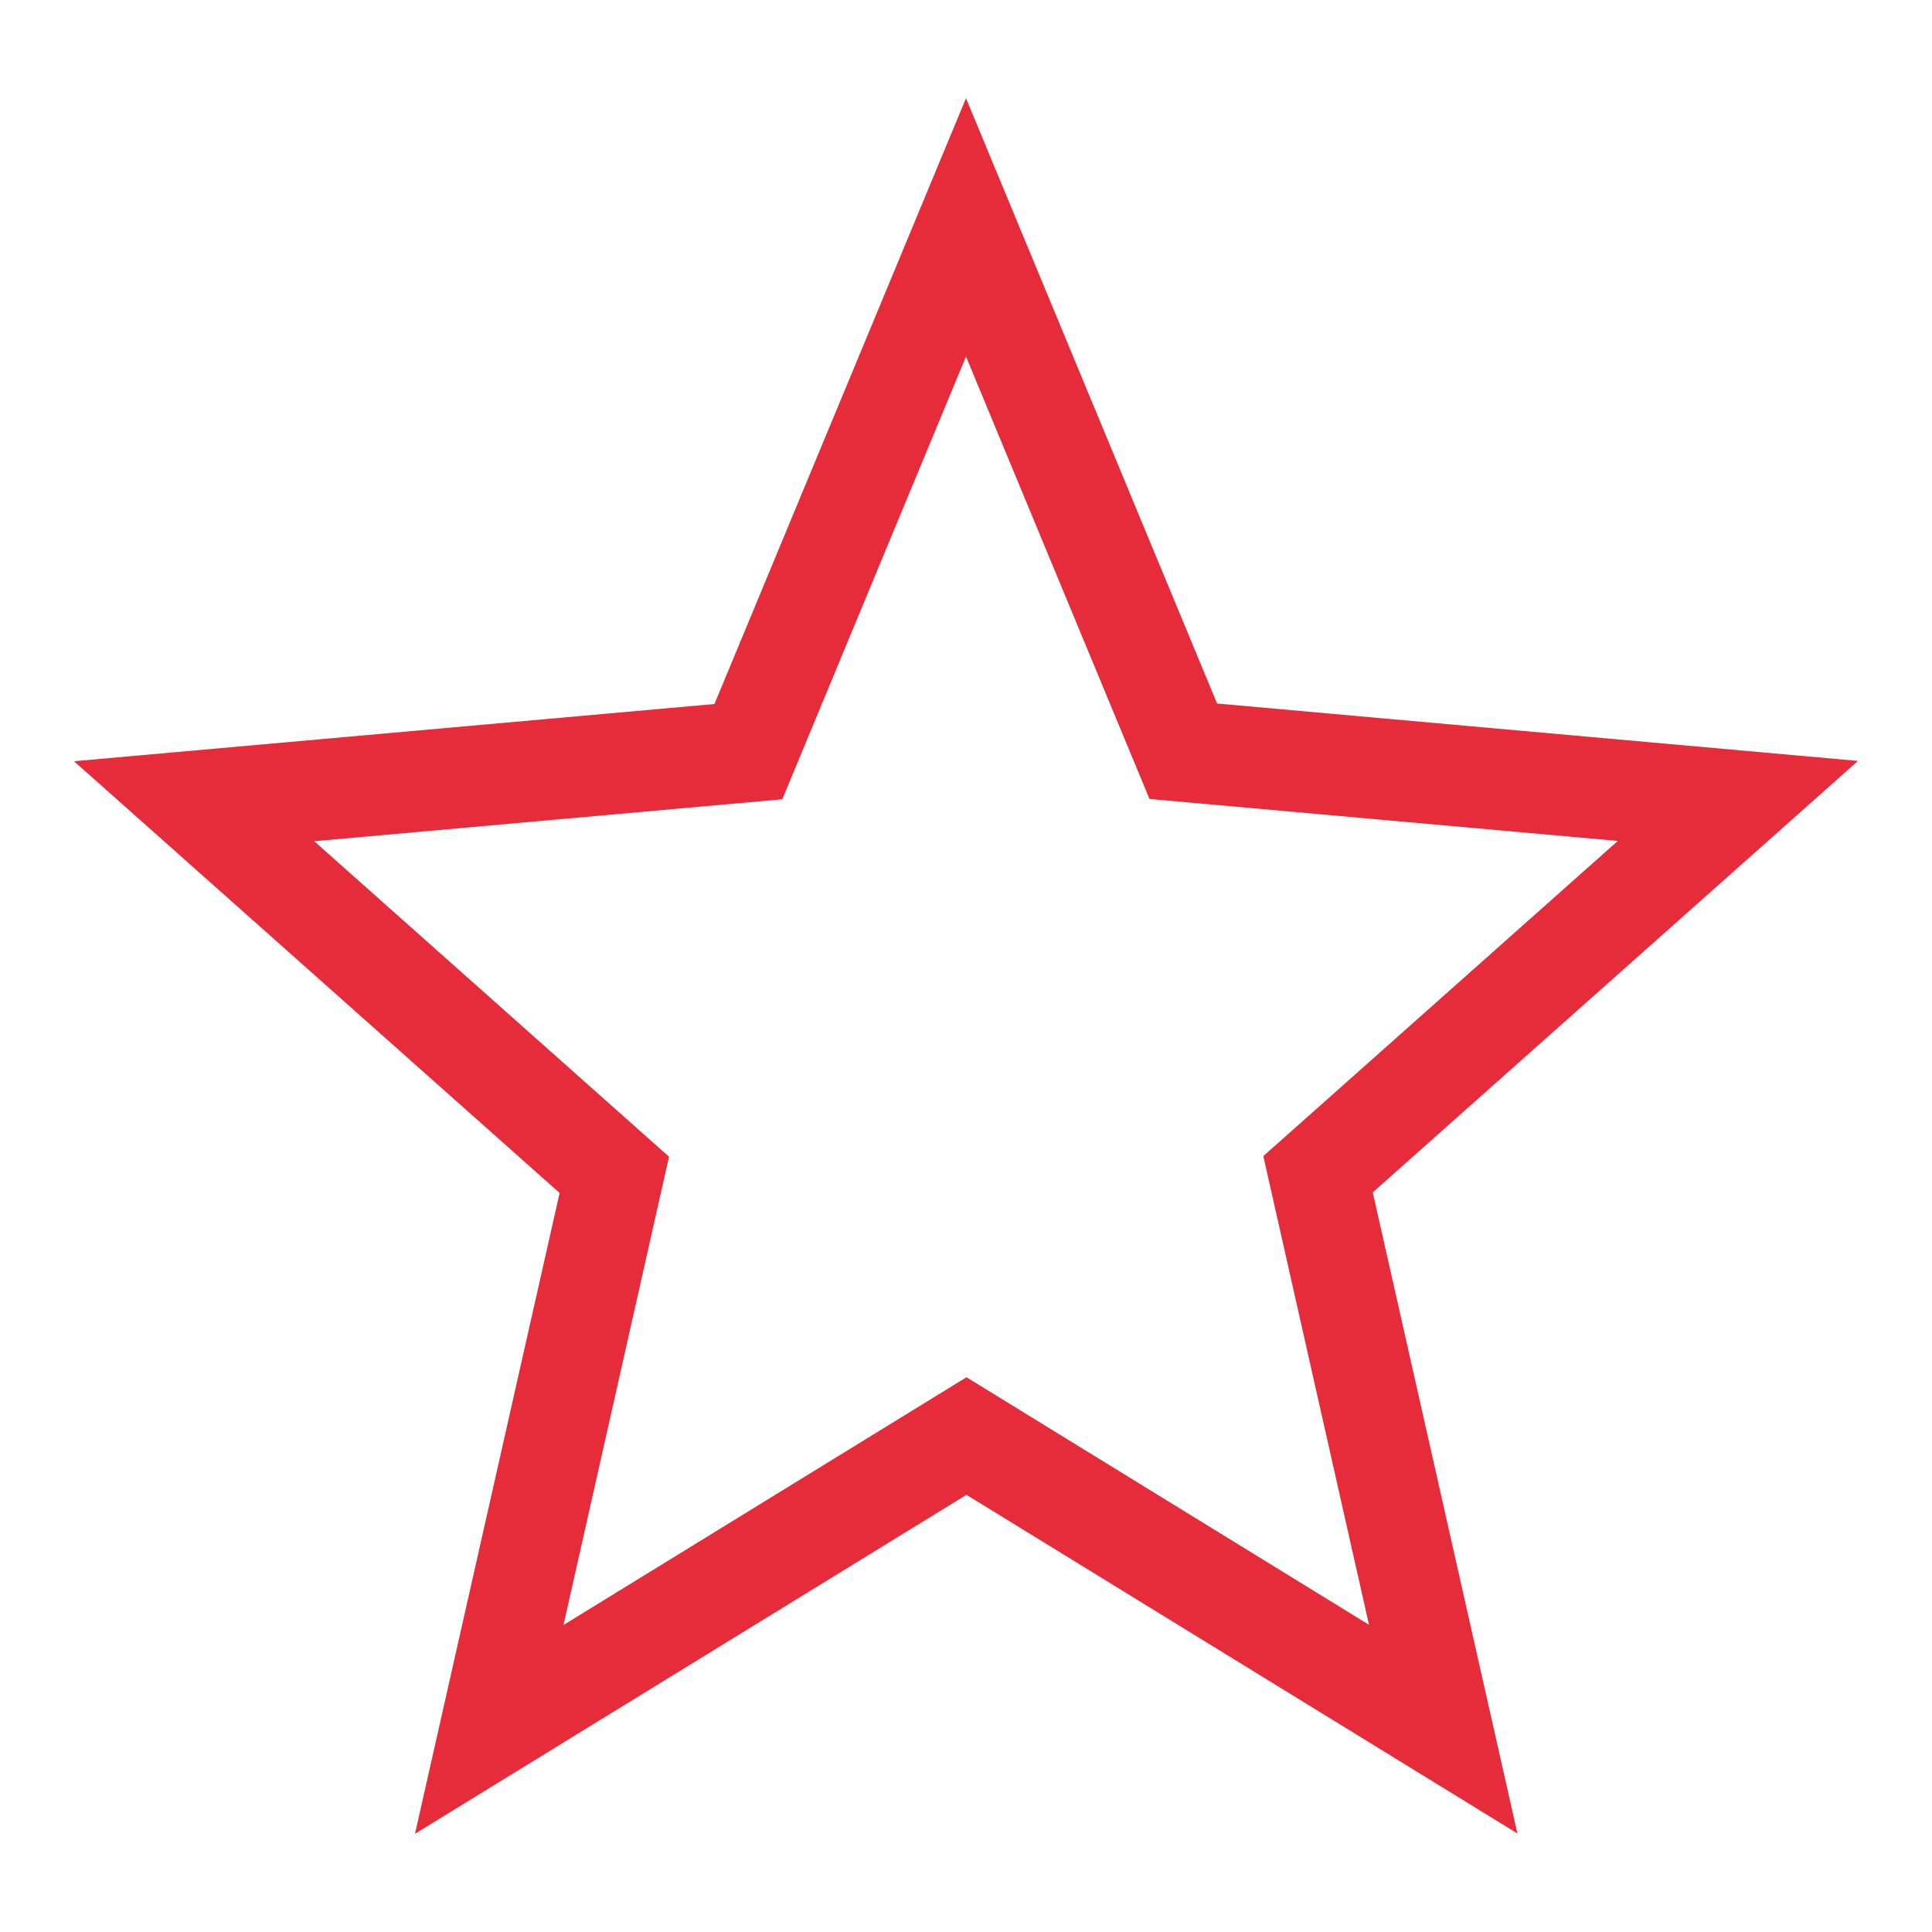
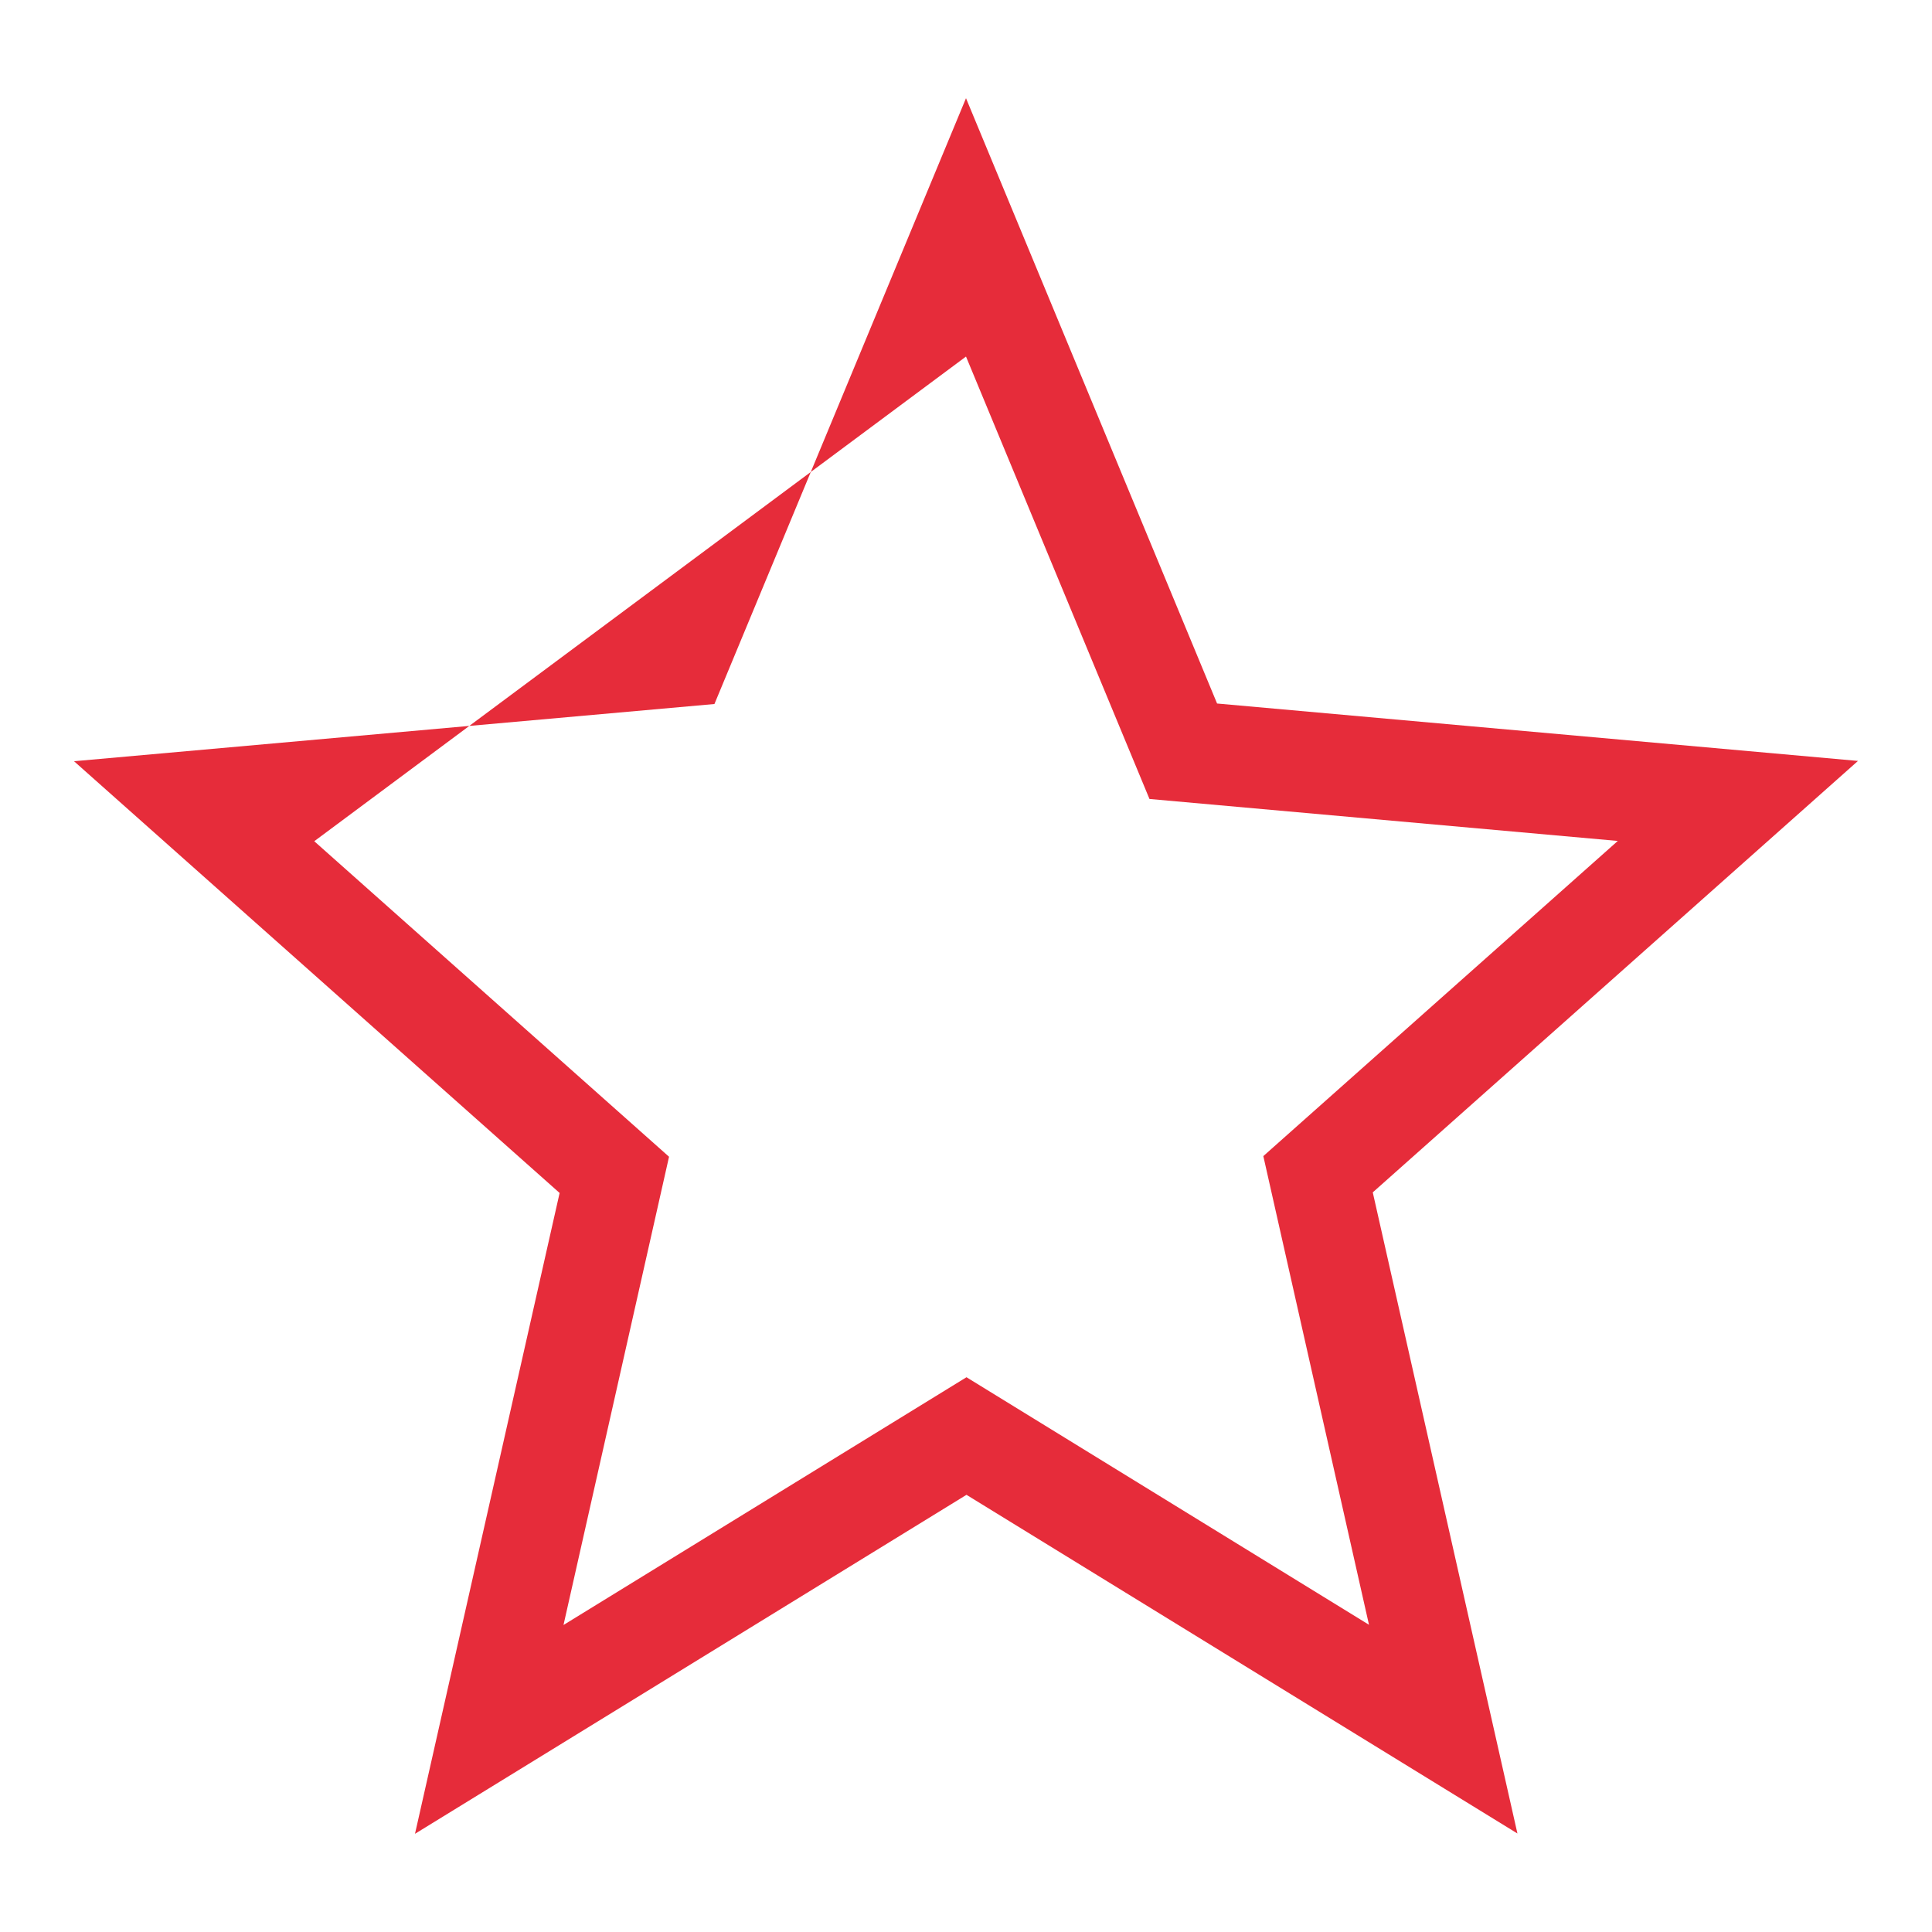
<svg xmlns="http://www.w3.org/2000/svg" id="Capa_1" data-name="Capa 1" viewBox="0 0 96 96">
  <defs>
    <style>.cls-1{fill:#e62c3a;}</style>
  </defs>
-   <path class="cls-1" d="M57.113,39.691,48,17.717l-9.128,22L15.615,41.8,33.244,57.478,28,80.745,48.024,68.434l20,12.3-5.25-23.288,17.613-15.66L57.113,39.7ZM75.4,91.105,48.024,74.277,20.621,91.12l7.186-31.842L3.678,37.825,35.5,34.982,48,4.88,60.476,34.957,92.322,37.81,68.212,59.248Z" />
+   <path class="cls-1" d="M57.113,39.691,48,17.717L15.615,41.8,33.244,57.478,28,80.745,48.024,68.434l20,12.3-5.25-23.288,17.613-15.66L57.113,39.7ZM75.4,91.105,48.024,74.277,20.621,91.12l7.186-31.842L3.678,37.825,35.5,34.982,48,4.88,60.476,34.957,92.322,37.81,68.212,59.248Z" />
</svg>